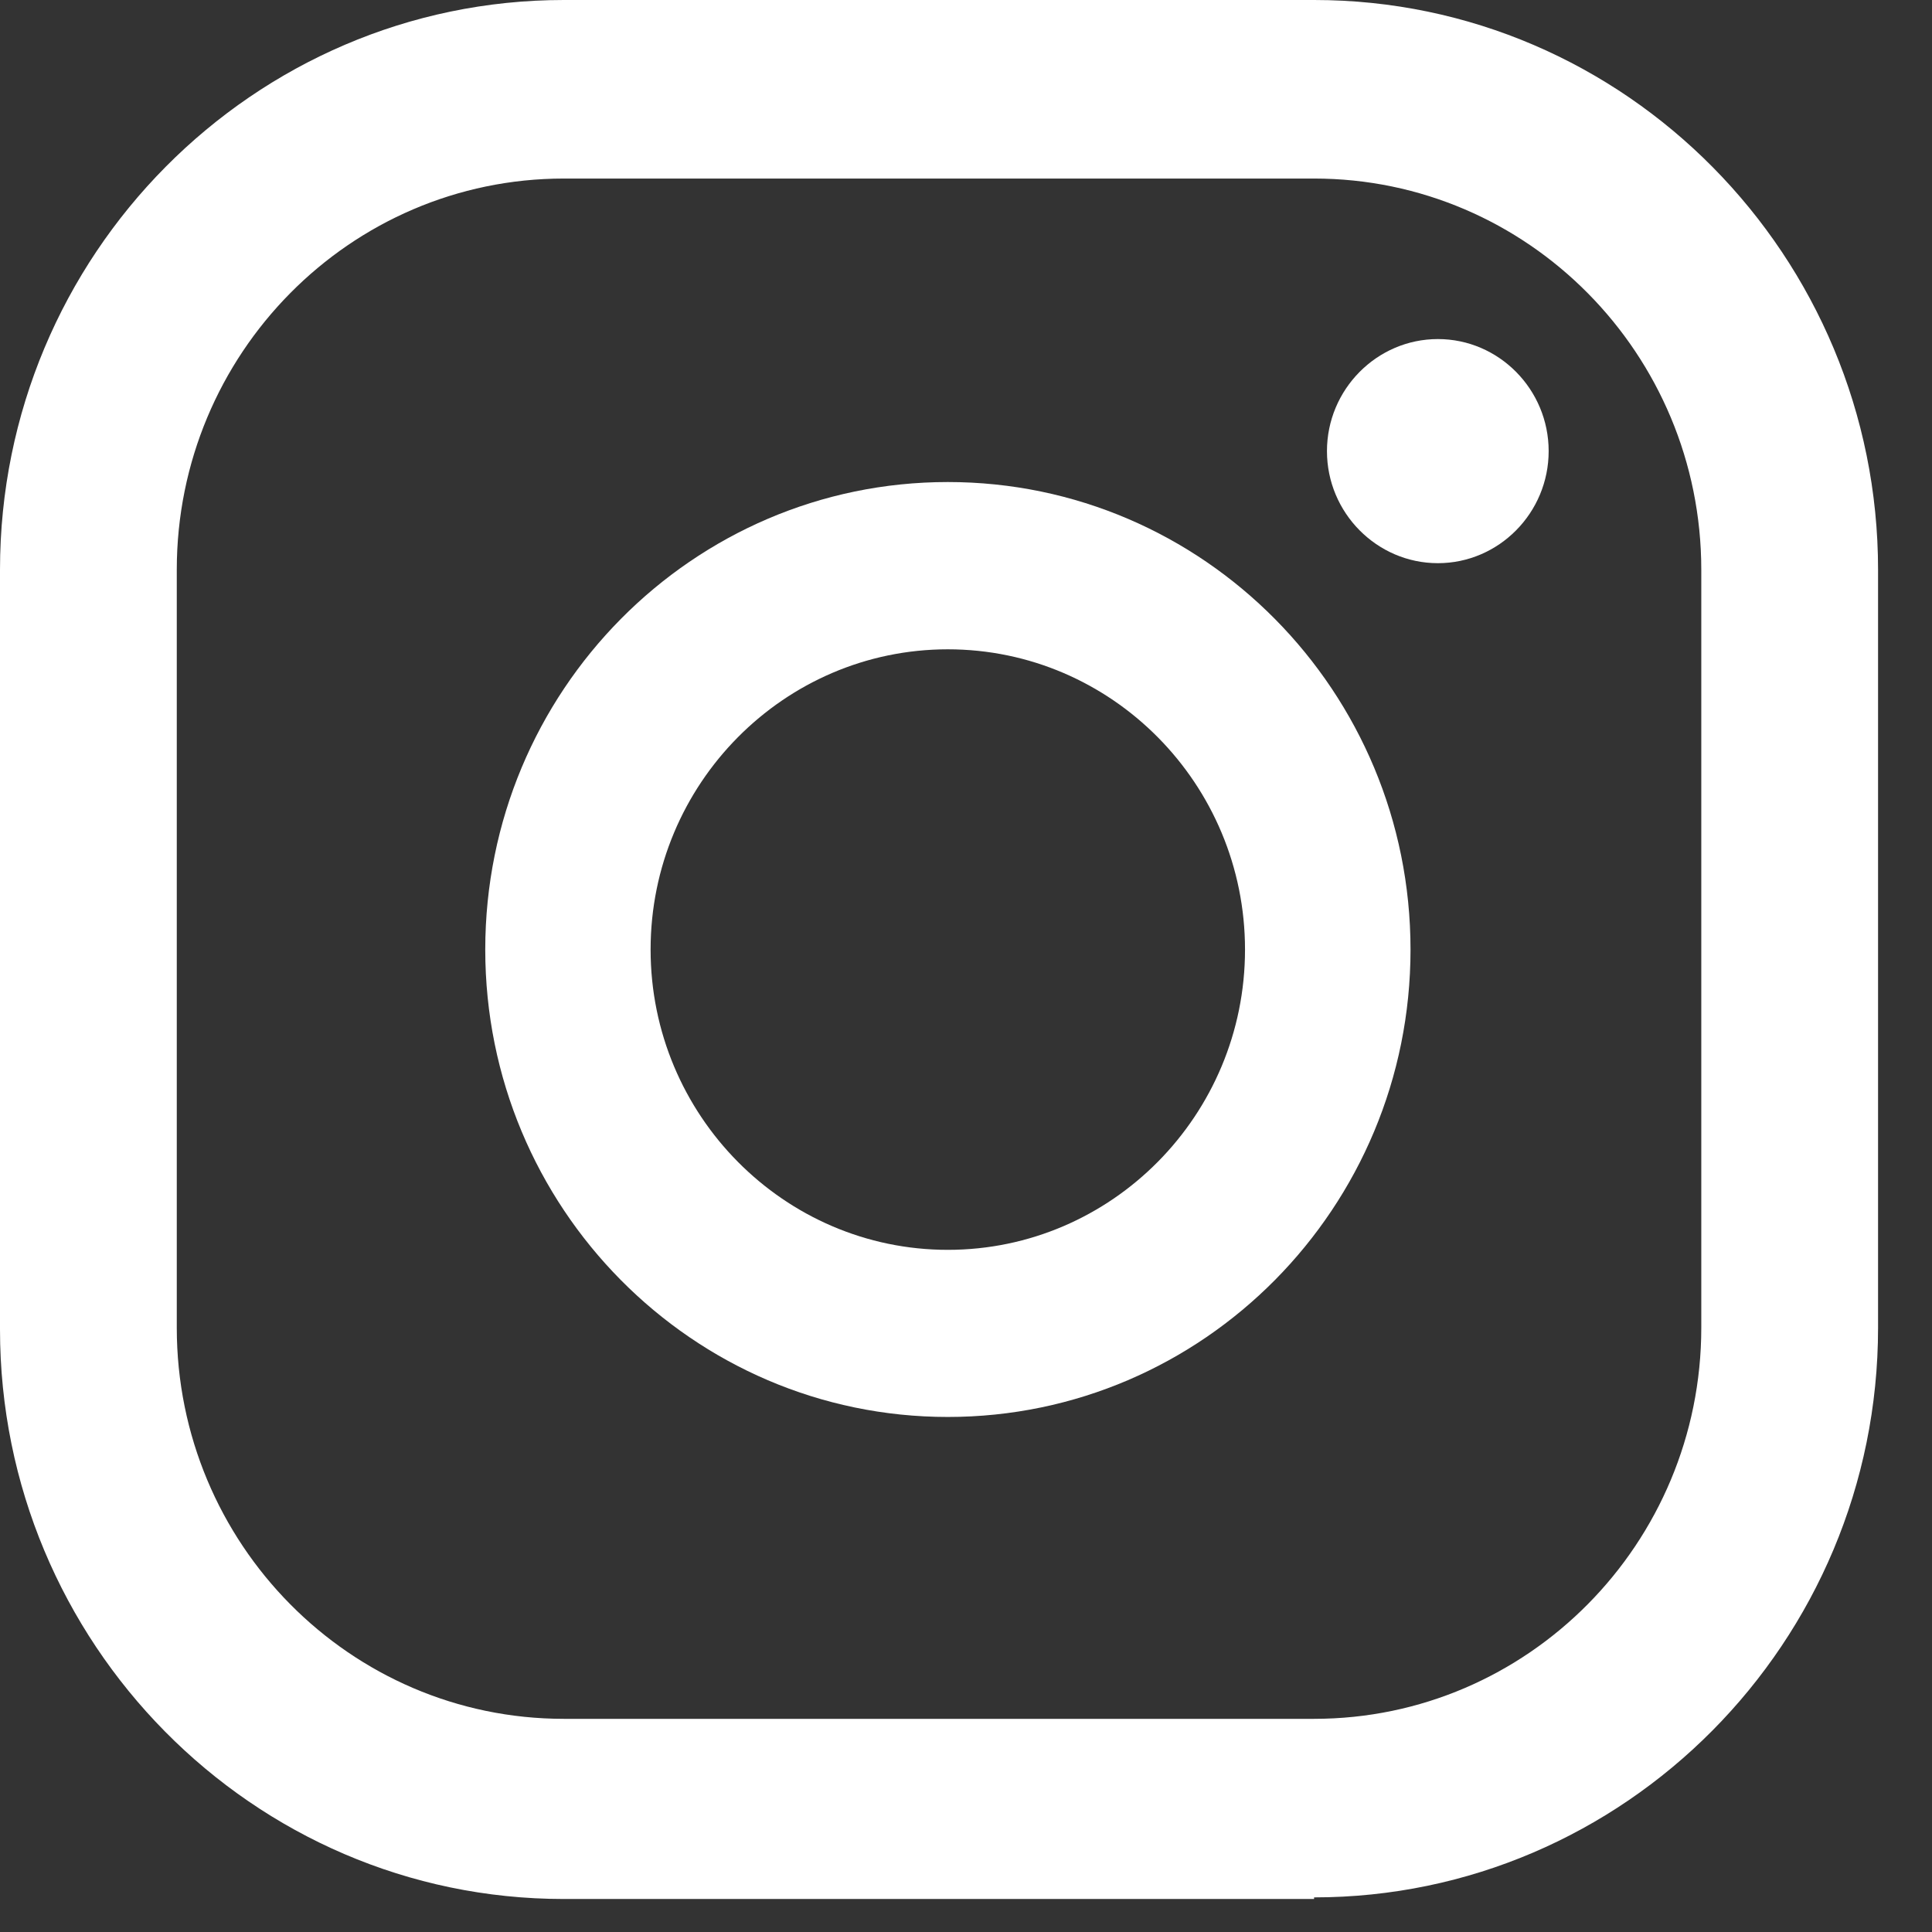
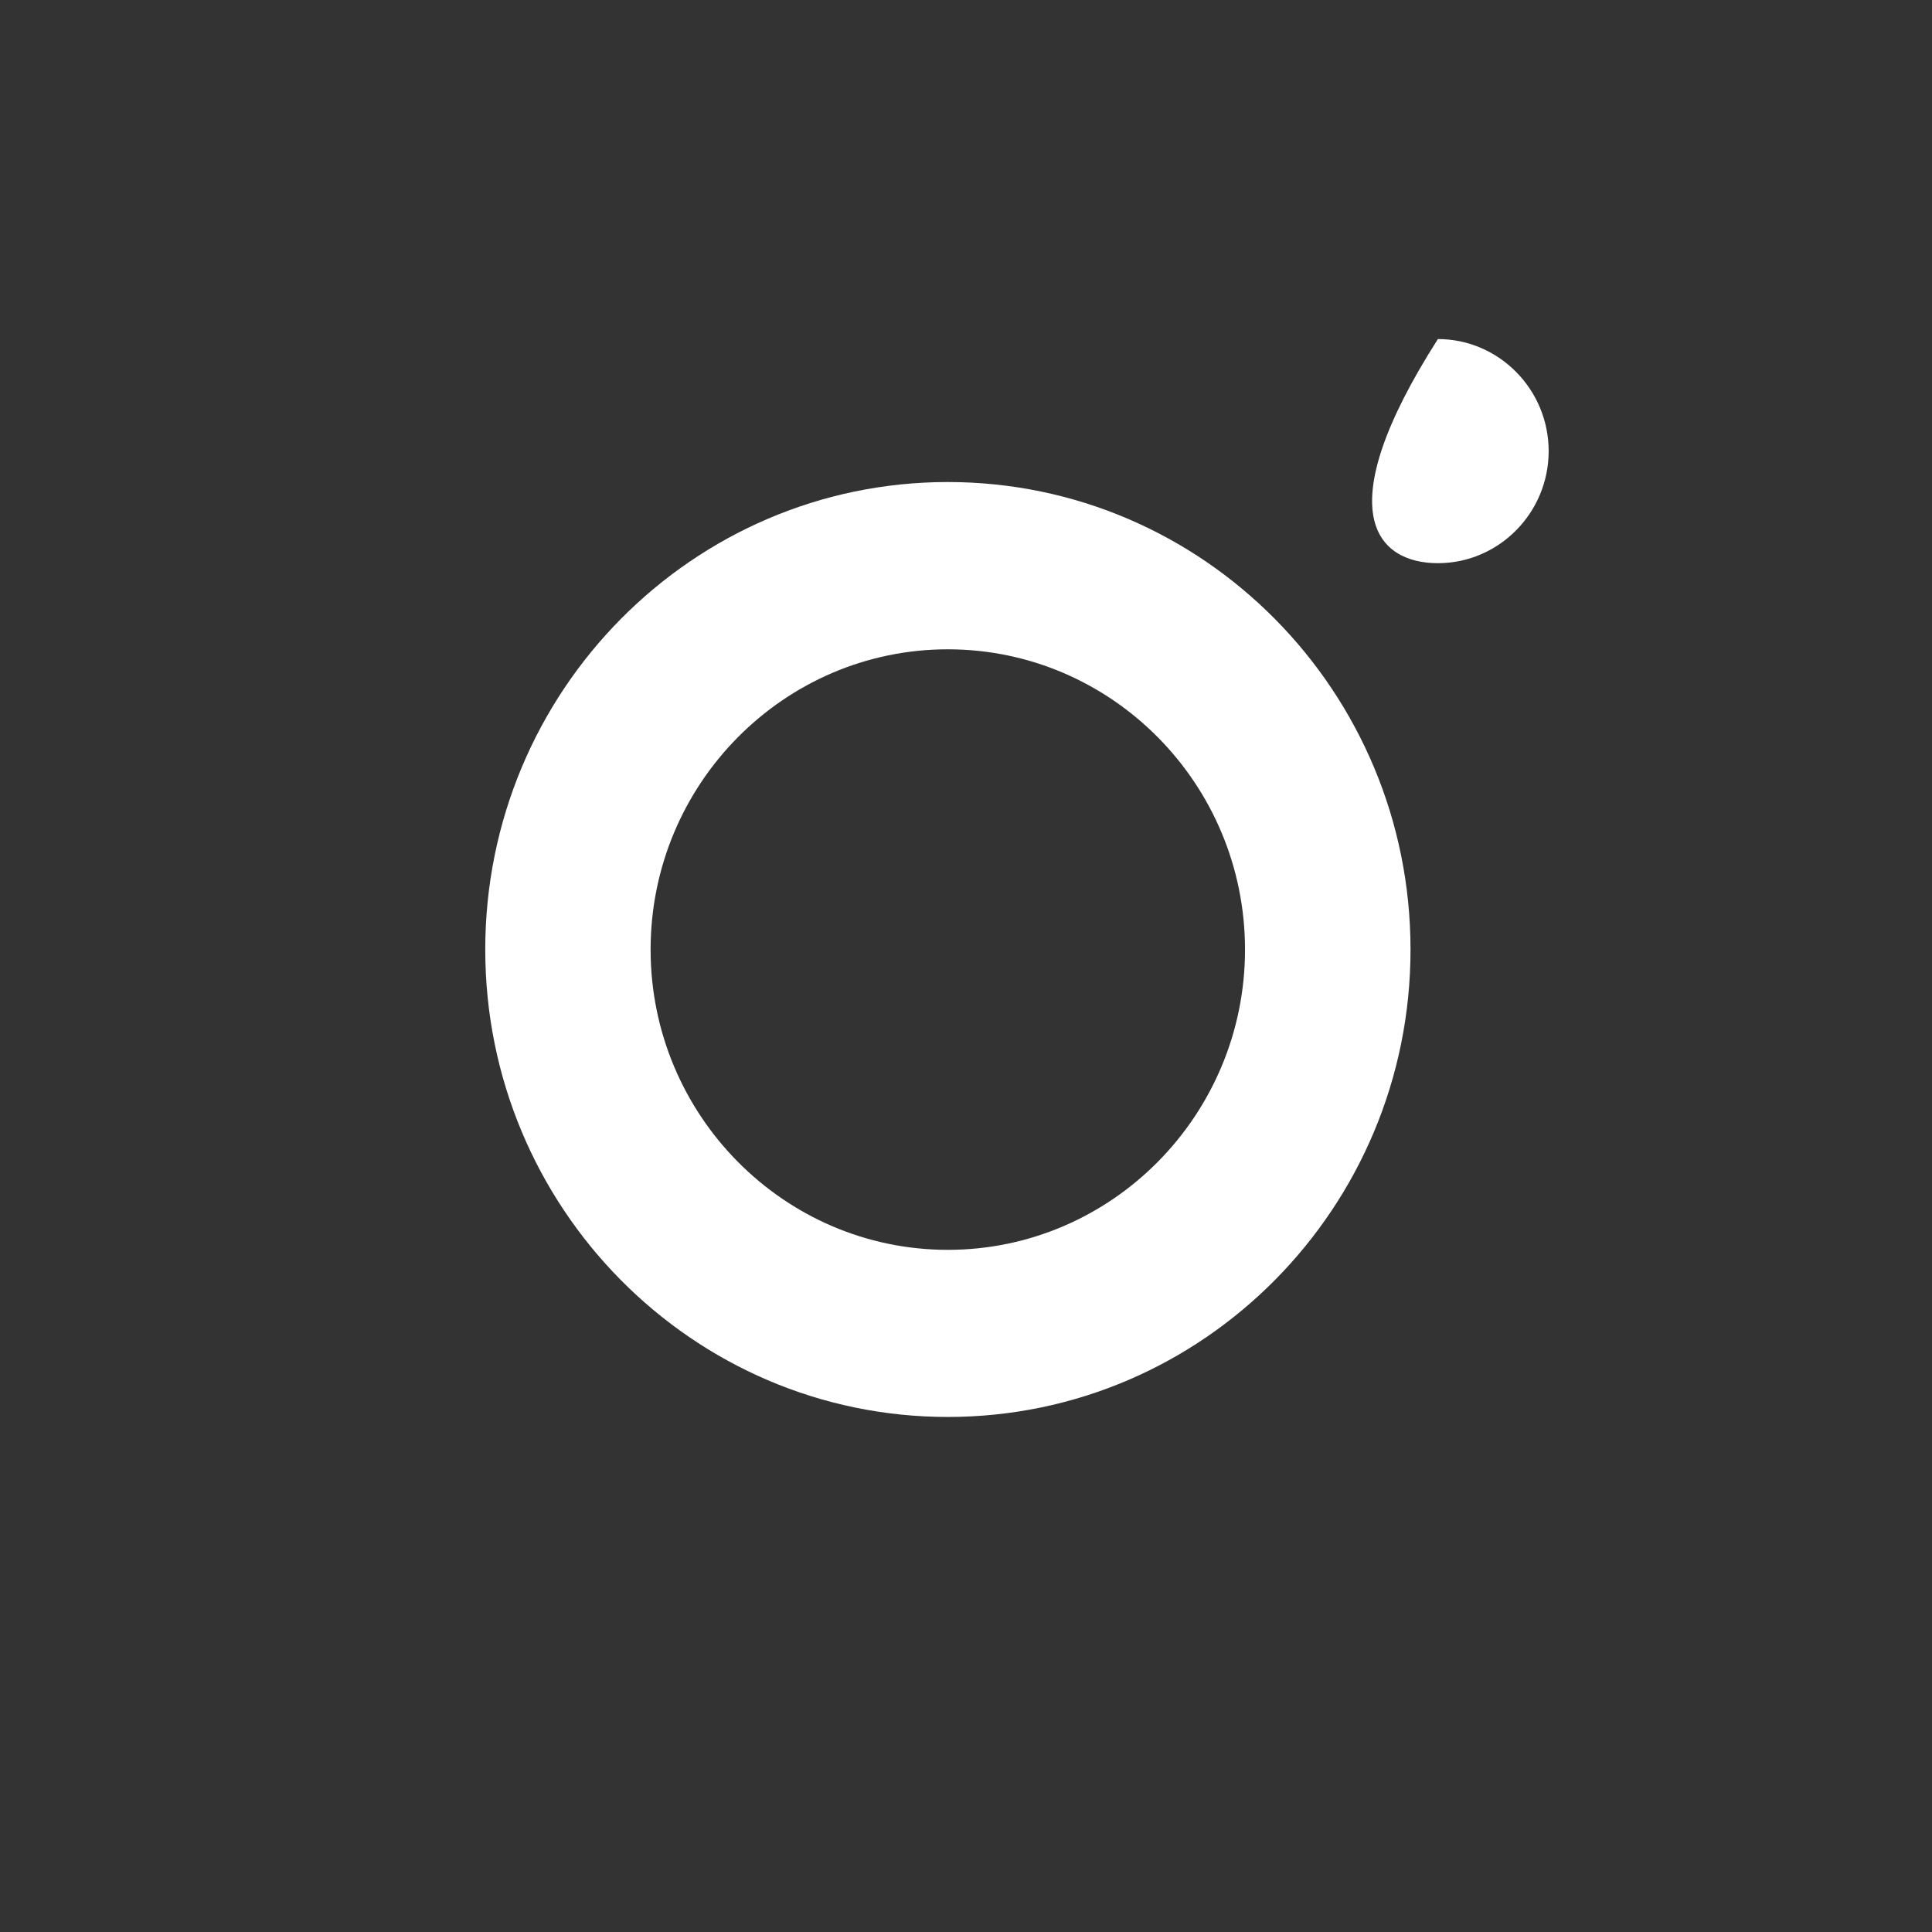
<svg xmlns="http://www.w3.org/2000/svg" width="12" height="12" viewBox="0 0 12 12" fill="none">
  <rect x="0" y="0" width="12" height="12" fill="#333333" stroke="none" />
-   <path d="M8.931 2.106C8.552 2.106 8.242 2.419 8.242 2.802C8.242 3.185 8.552 3.498 8.931 3.498C9.31 3.498 9.619 3.185 9.619 2.802C9.619 2.419 9.31 2.106 8.931 2.106Z" fill="white" />
+   <path d="M8.931 2.106C8.242 3.185 8.552 3.498 8.931 3.498C9.31 3.498 9.619 3.185 9.619 2.802C9.619 2.419 9.31 2.106 8.931 2.106Z" fill="white" />
  <path d="M5.887 2.994C4.301 2.994 3.014 4.295 3.014 5.898C3.014 7.5 4.301 8.801 5.887 8.801C7.474 8.801 8.761 7.5 8.761 5.898C8.761 4.295 7.474 2.994 5.887 2.994ZM5.887 7.763C4.87 7.763 4.041 6.926 4.041 5.898C4.041 4.869 4.87 4.033 5.887 4.033C6.905 4.033 7.733 4.869 7.733 5.898C7.733 6.926 6.905 7.763 5.887 7.763Z" fill="white" />
-   <path d="M8.162 11.795H3.502C1.567 11.795 0 10.202 0 8.257V3.539C0 1.583 1.577 0 3.502 0H8.162C10.098 0 11.665 1.593 11.665 3.539V8.247C11.665 10.202 10.088 11.785 8.162 11.785V11.795ZM3.502 1.109C2.175 1.109 1.098 2.198 1.098 3.539V8.247C1.098 9.587 2.175 10.676 3.502 10.676H8.162C9.489 10.676 10.567 9.587 10.567 8.247V3.539C10.567 2.198 9.489 1.109 8.162 1.109H3.502Z" fill="white" />
</svg>